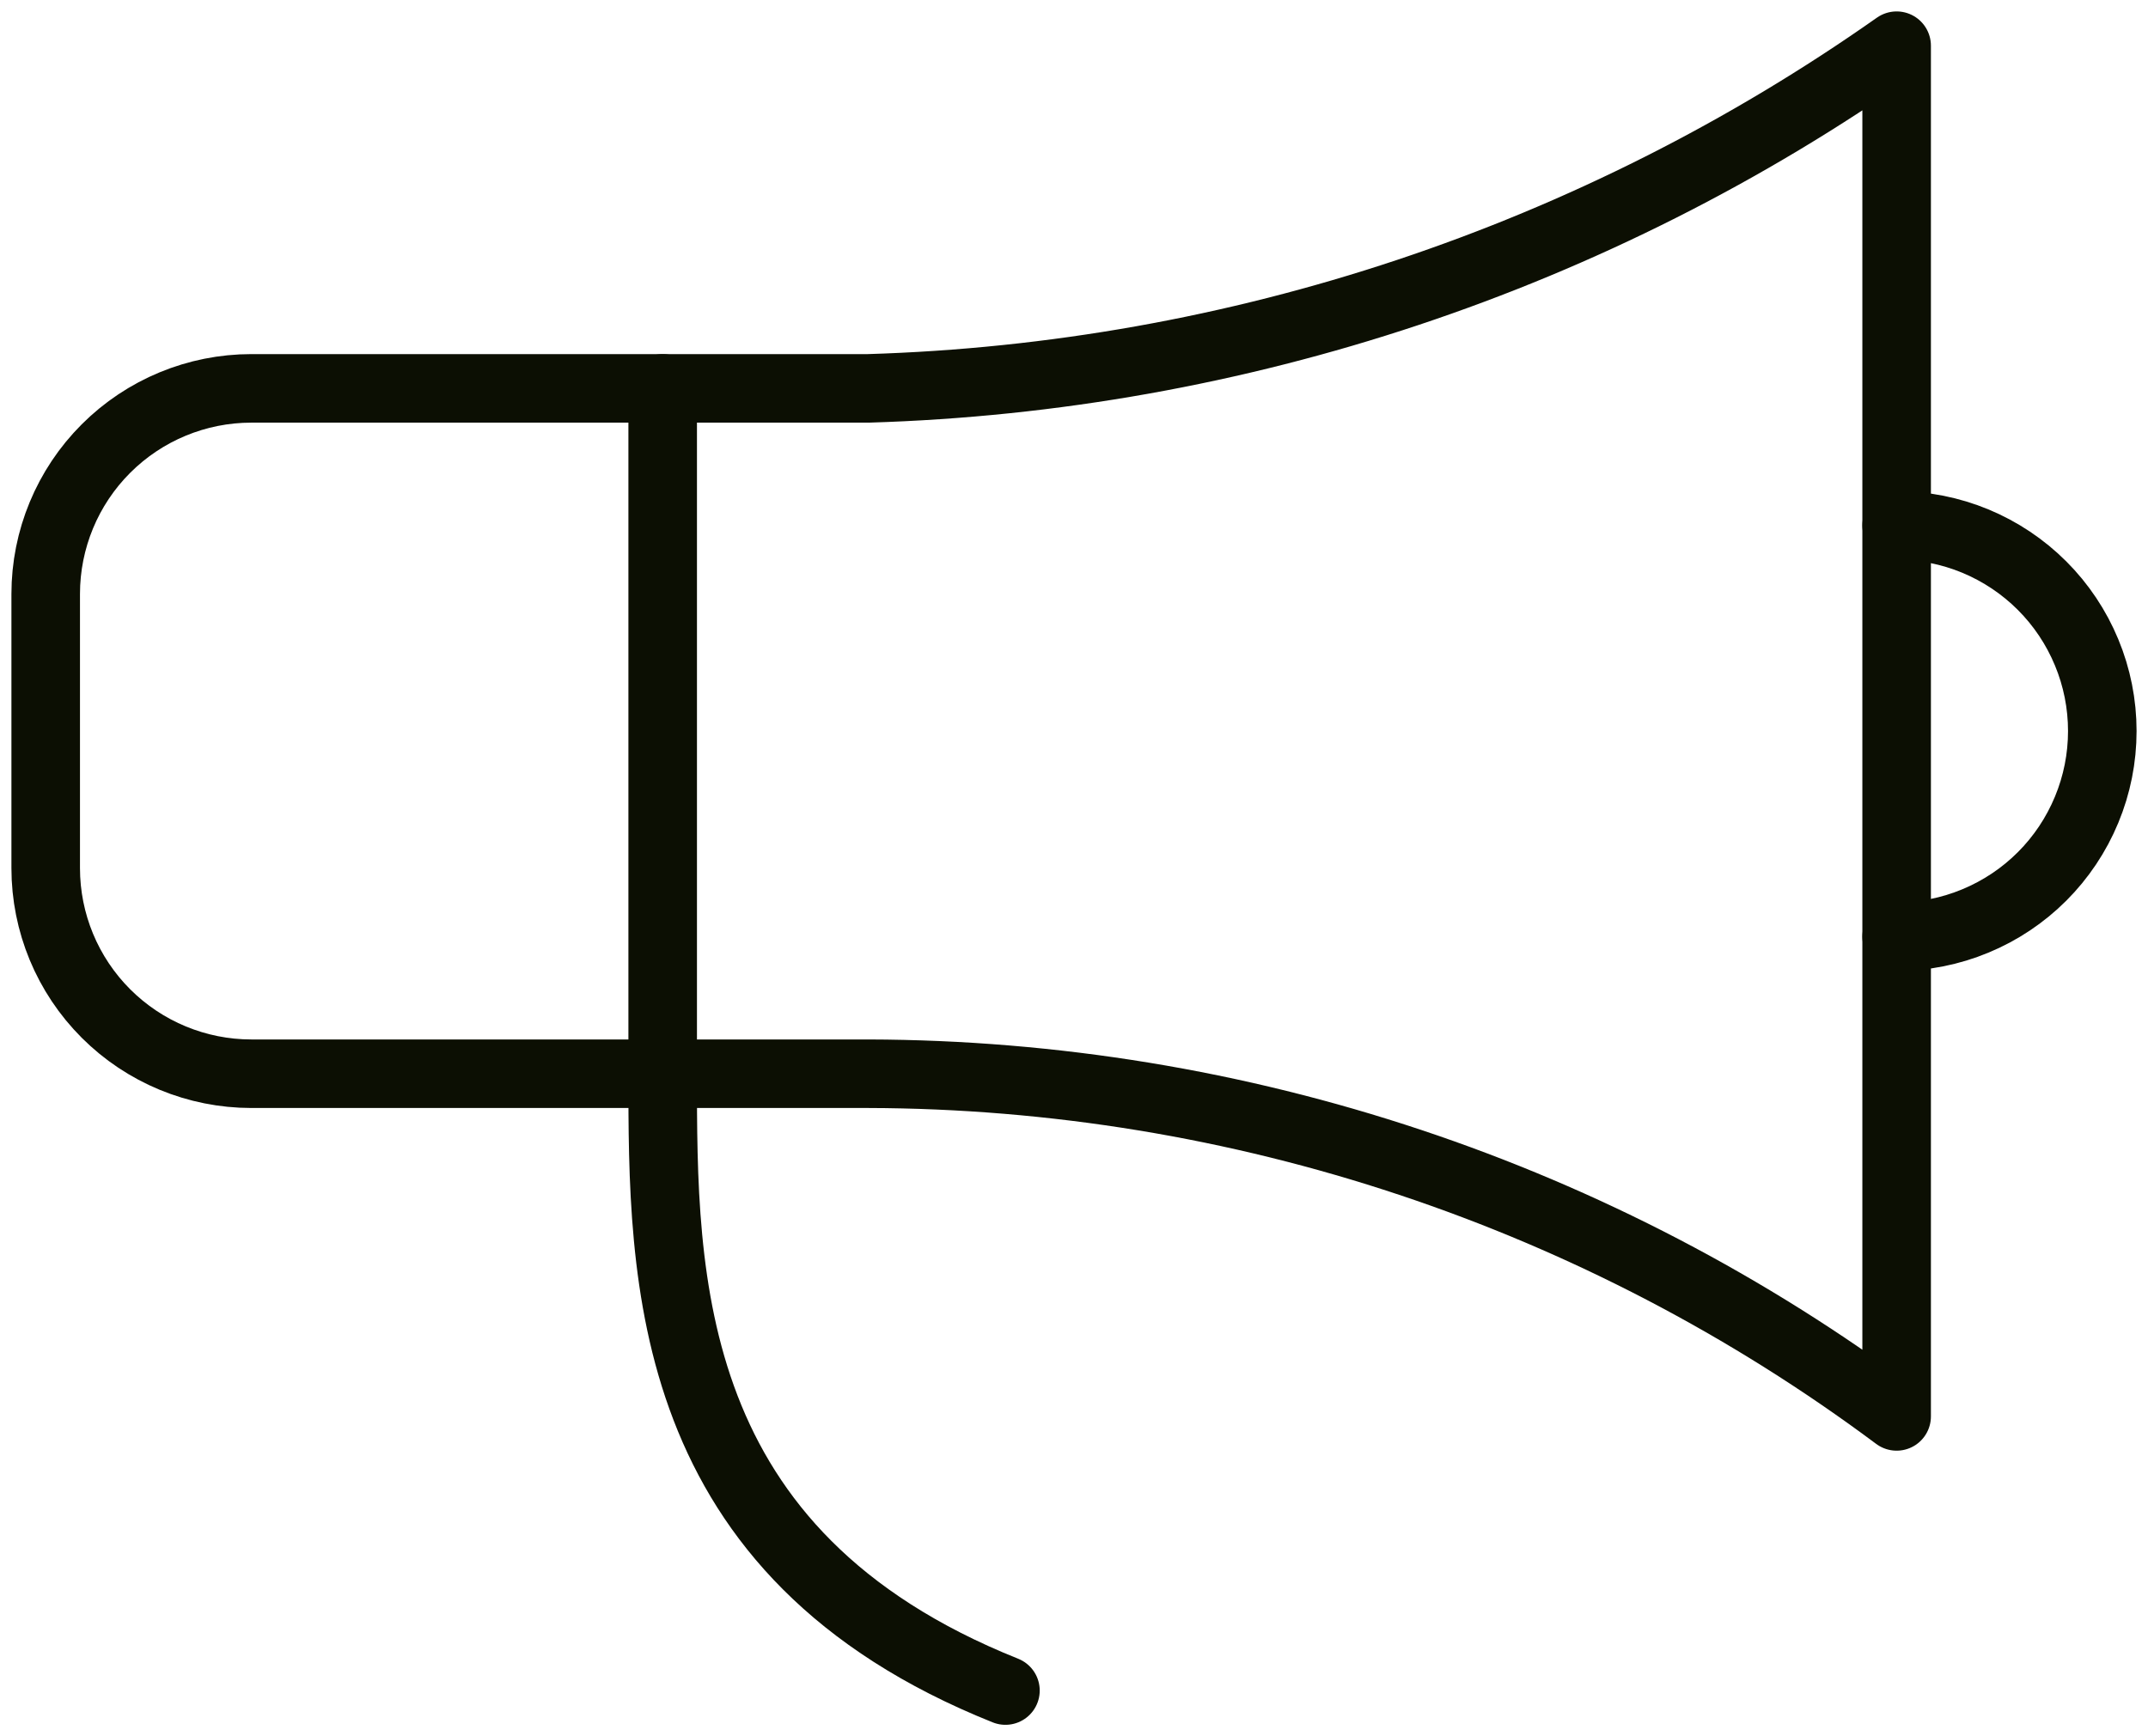
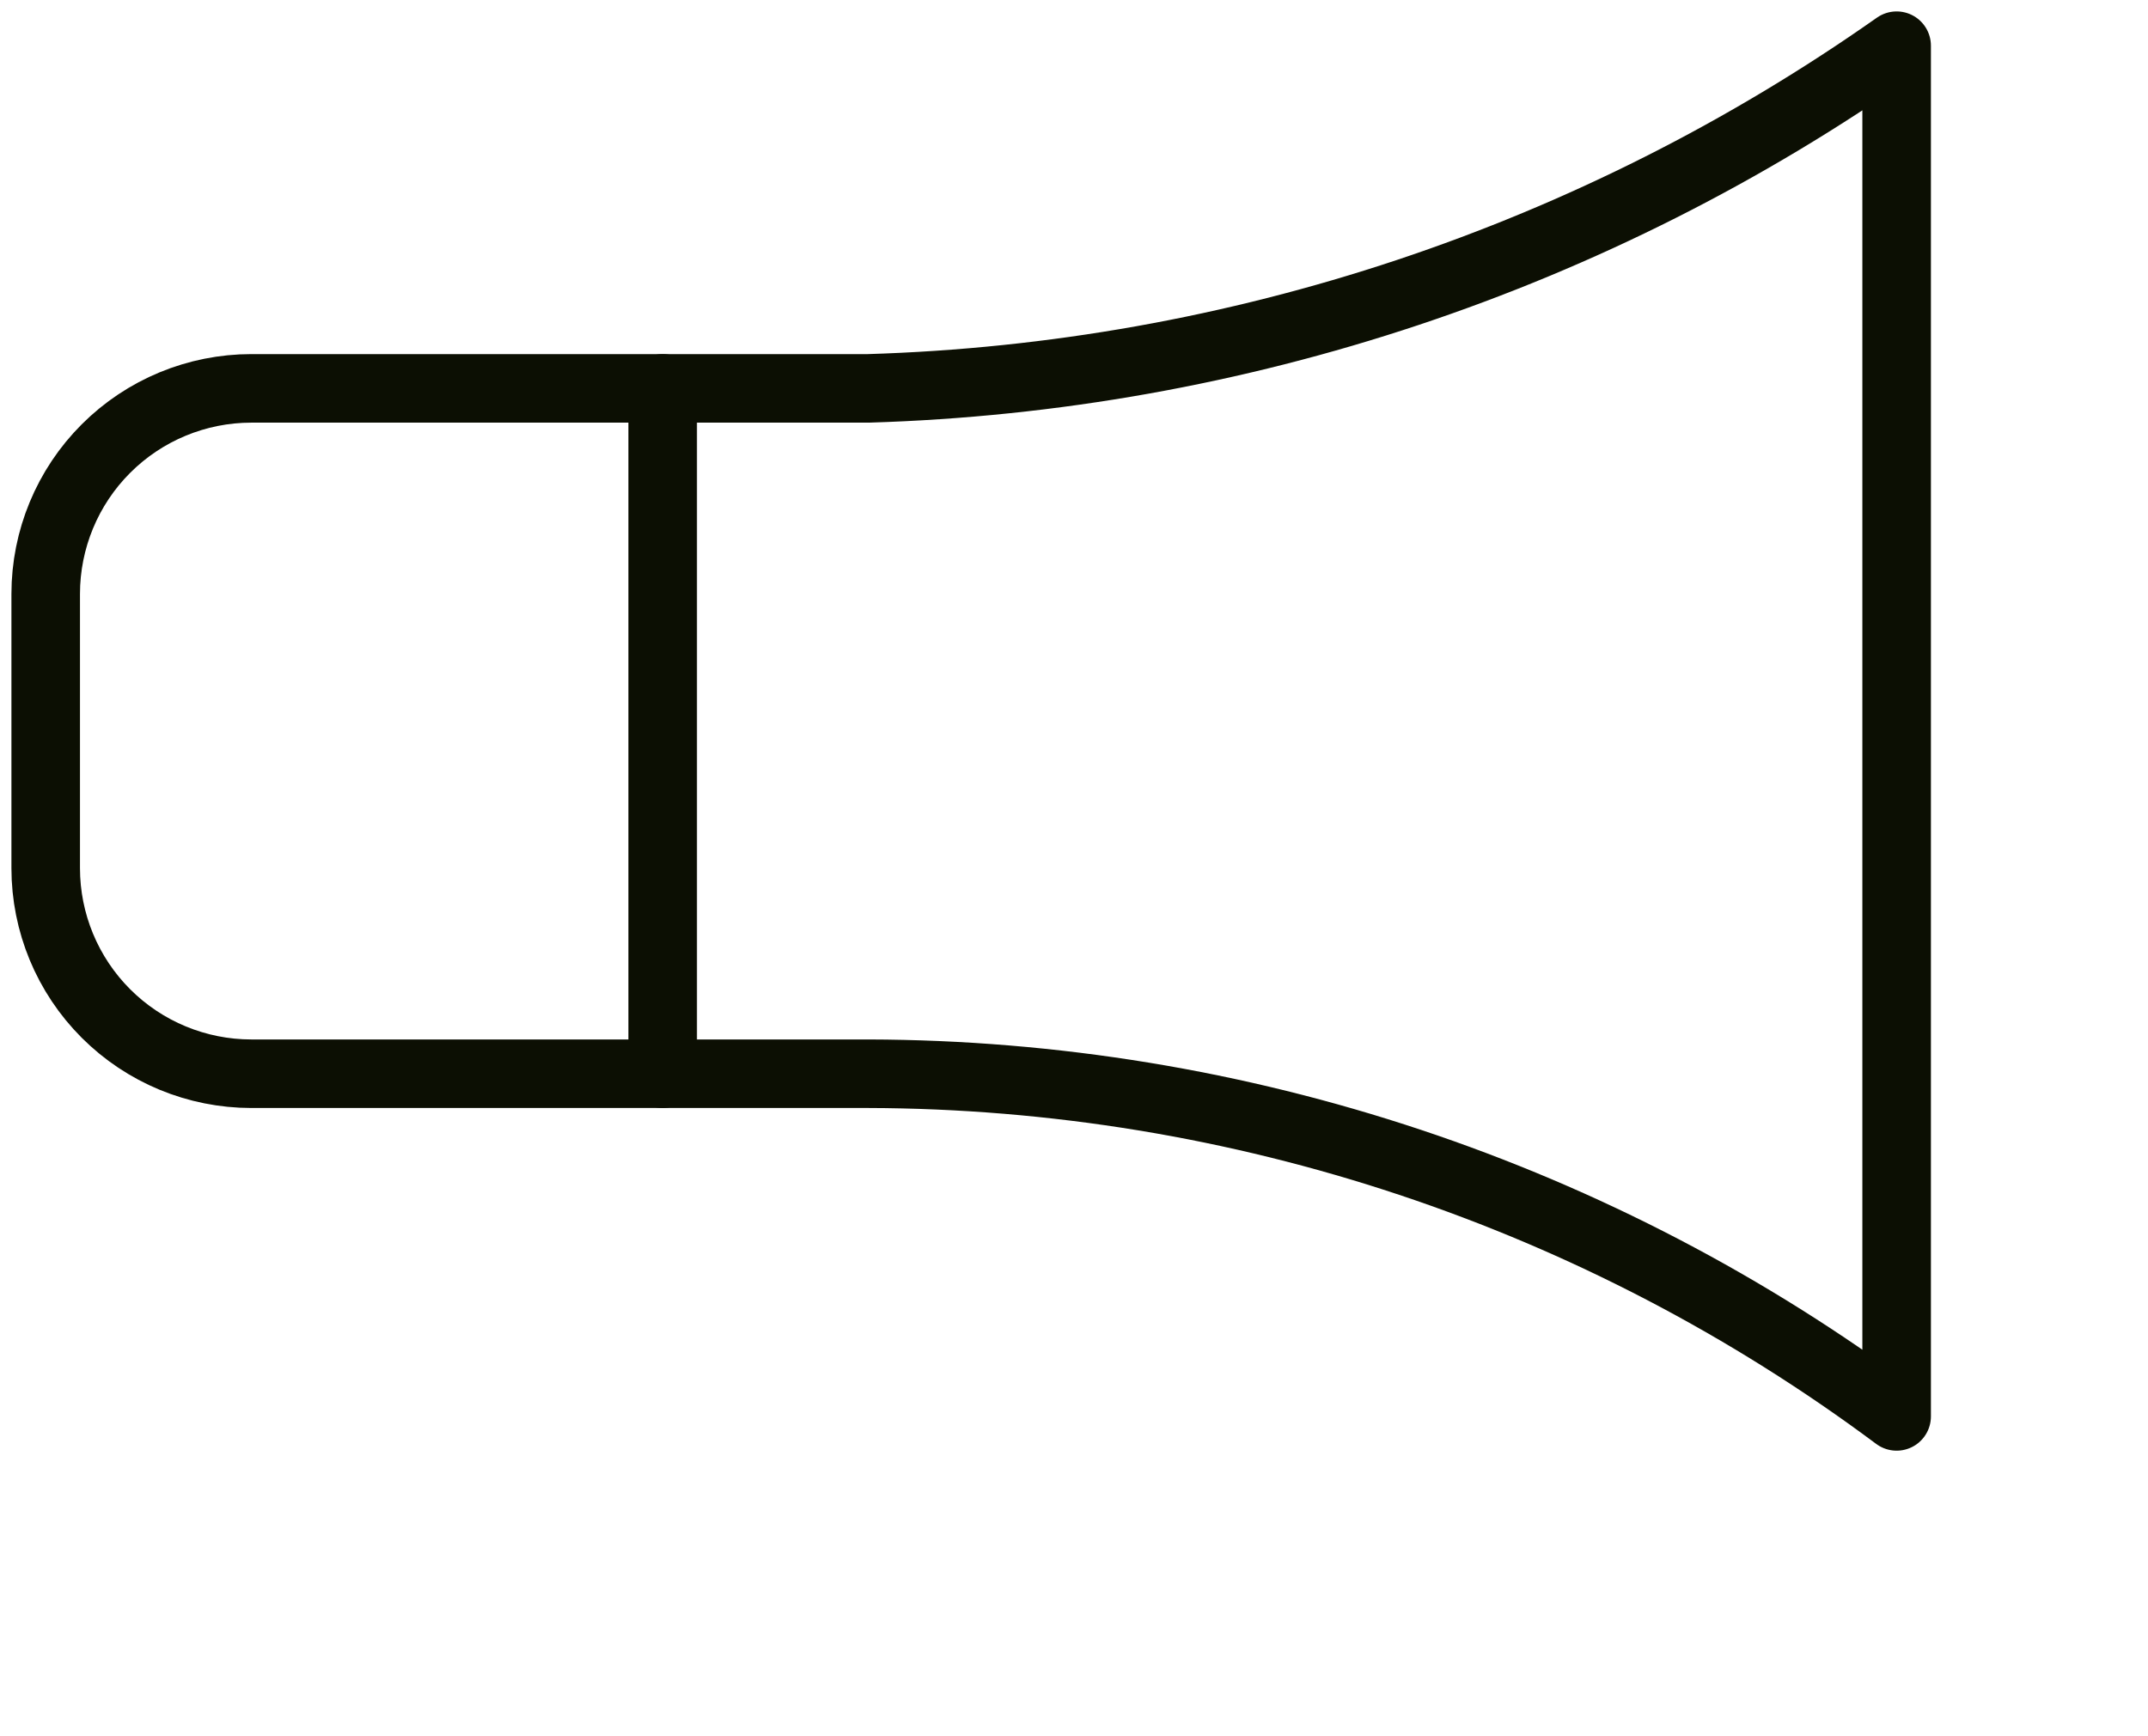
<svg xmlns="http://www.w3.org/2000/svg" fill="none" viewBox="0 0 47 38" height="38" width="47">
-   <path stroke-linejoin="round" stroke-linecap="round" stroke-miterlimit="10" stroke-width="1.5" stroke="#0C0F03" d="M14.5 23.5C14.5 28 14.5 34 22 37" />
  <path stroke-linejoin="round" stroke-linecap="round" stroke-miterlimit="10" stroke-width="1.5" stroke="#0C0F03" d="M14.5 8.5V23.5" />
-   <path stroke-linejoin="round" stroke-linecap="round" stroke-miterlimit="10" stroke-width="1.5" stroke="#0C0F03" d="M41.5 20.5C42.091 20.5 42.676 20.384 43.222 20.157C43.768 19.931 44.264 19.6 44.682 19.182C45.1 18.764 45.431 18.268 45.657 17.722C45.884 17.176 46 16.591 46 16C46 15.409 45.884 14.824 45.657 14.278C45.431 13.732 45.1 13.236 44.682 12.818C44.264 12.4 43.768 12.069 43.222 11.842C42.676 11.616 42.091 11.5 41.5 11.5" />
  <path stroke-linejoin="round" stroke-linecap="round" stroke-miterlimit="10" stroke-width="1.5" stroke="#0C0F03" d="M16 23.5H5.5C4.307 23.5 3.162 23.026 2.318 22.182C1.474 21.338 1 20.194 1 19V13C1 11.806 1.474 10.662 2.318 9.818C3.162 8.974 4.307 8.5 5.5 8.5H19C27.073 8.256 34.896 5.649 41.5 1V31C34.999 26.151 27.11 23.521 19 23.5H16Z" />
</svg>